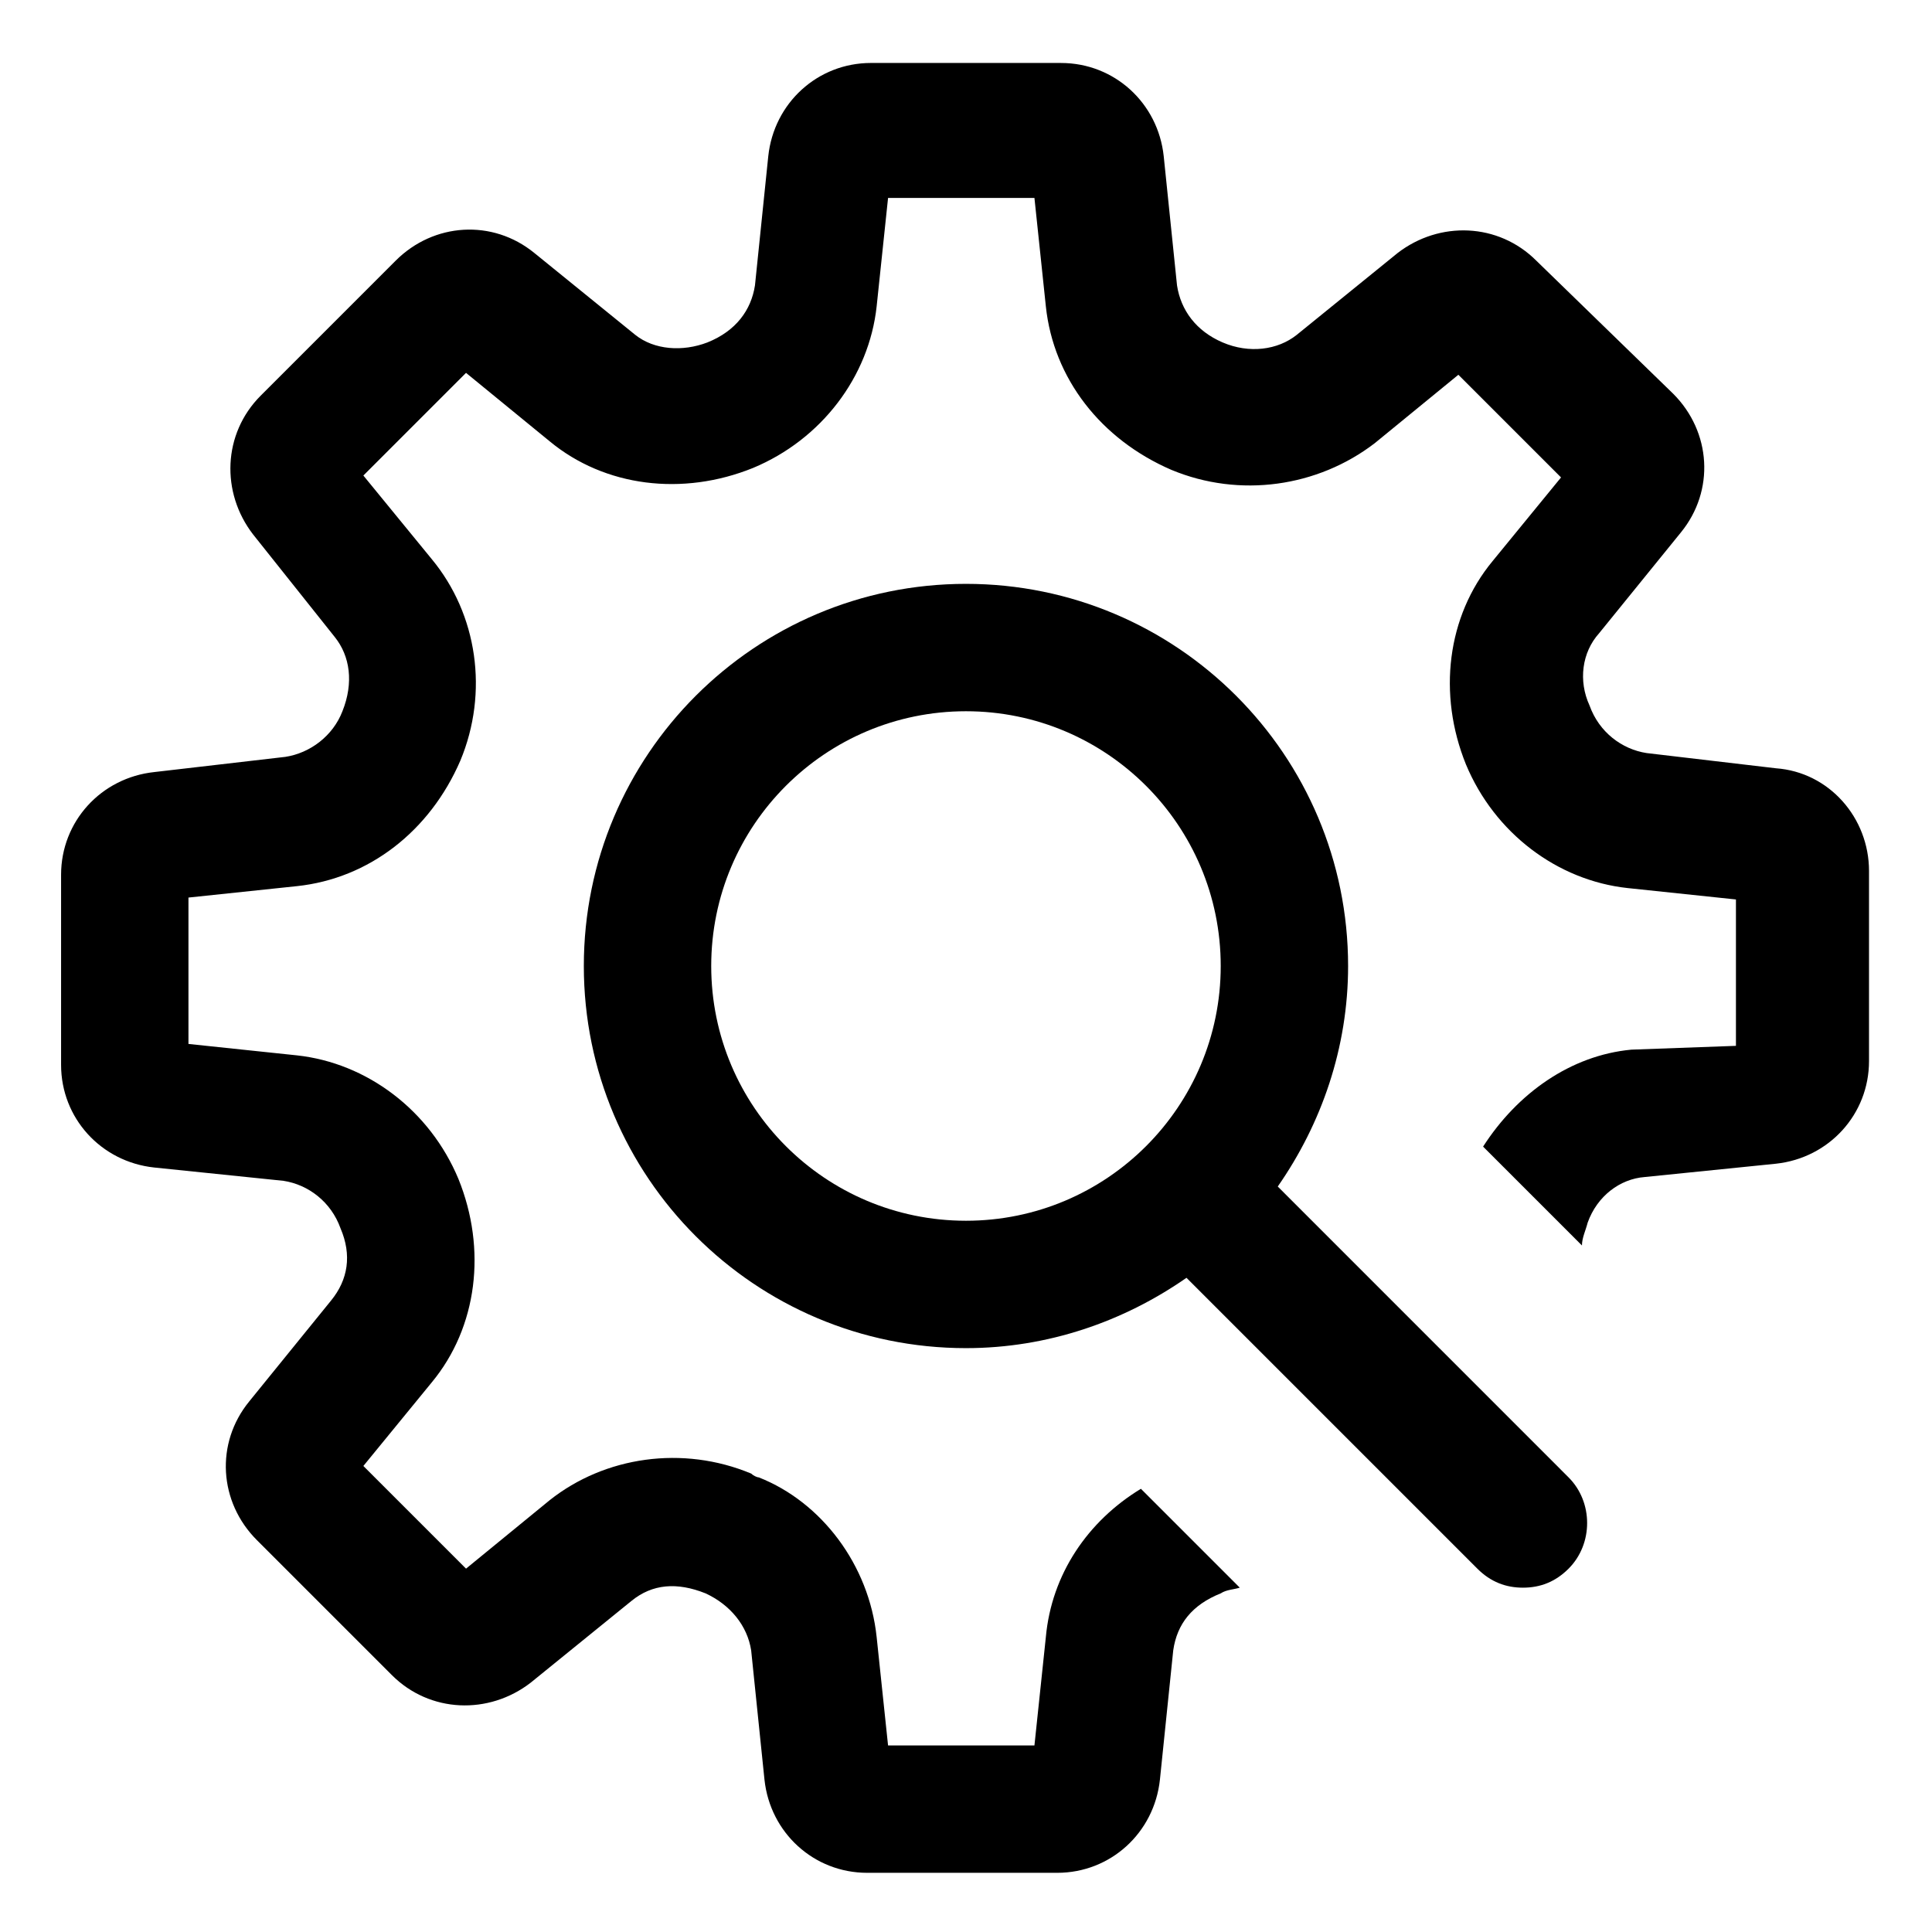
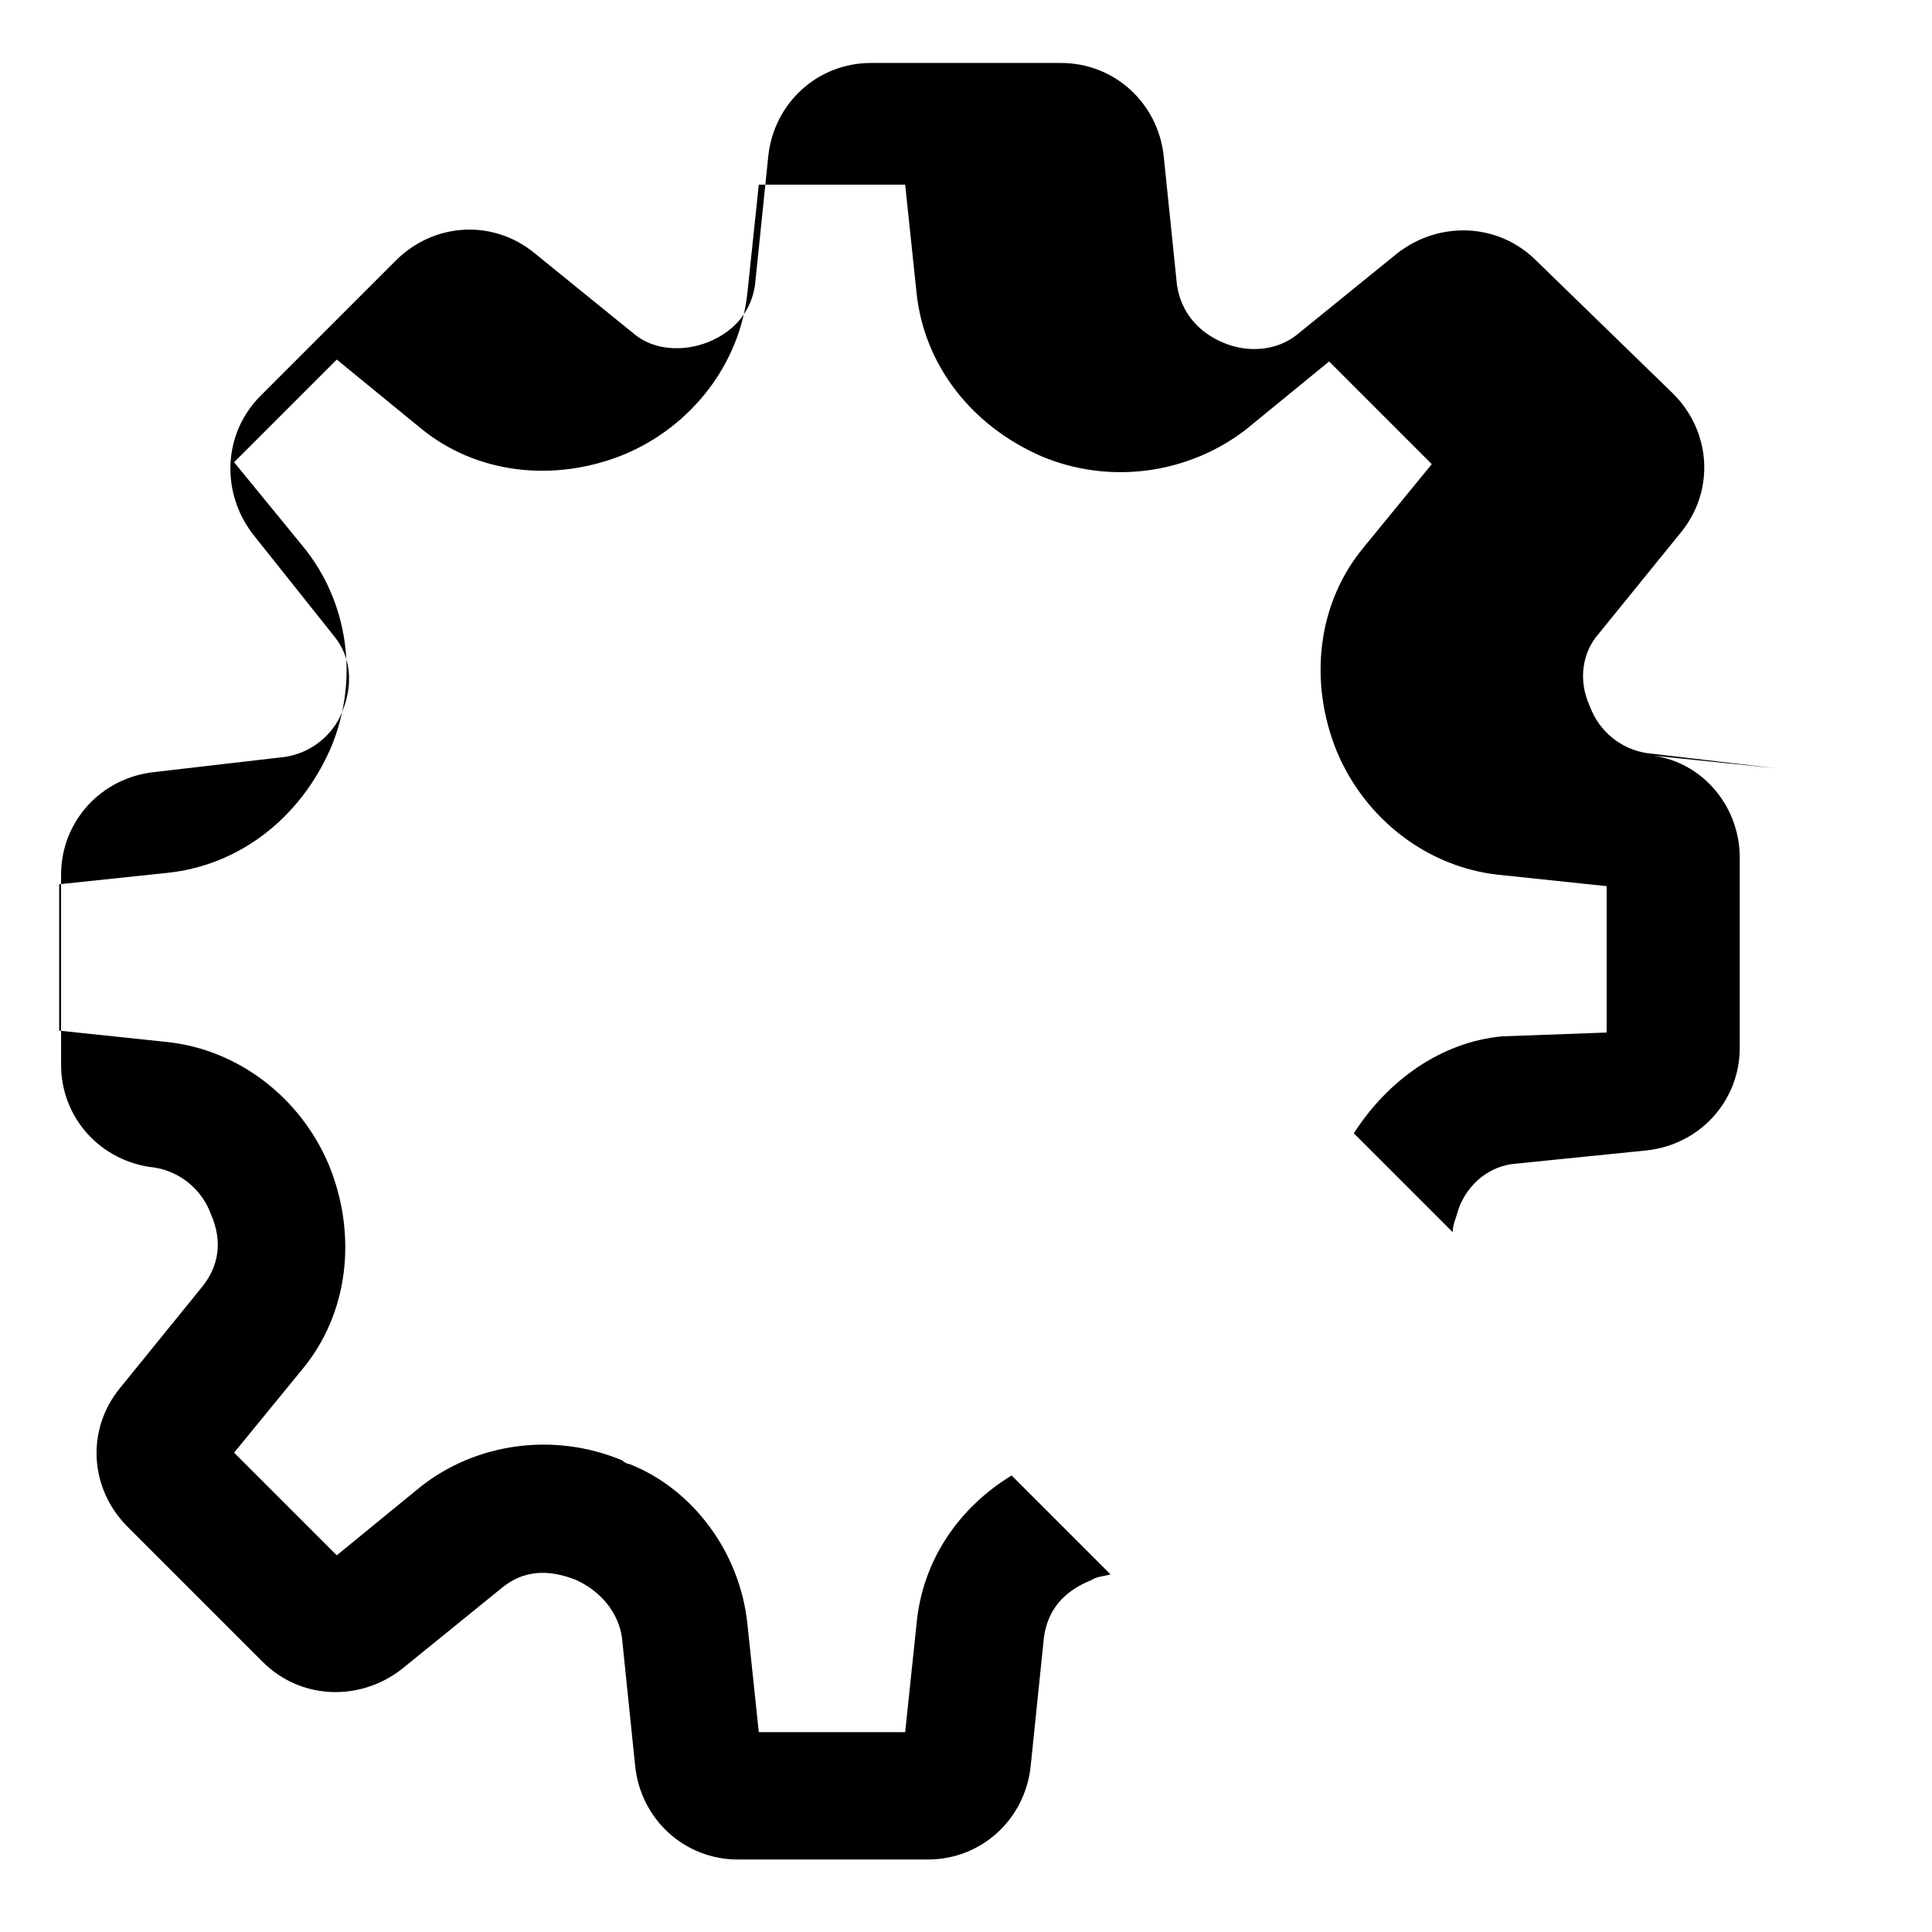
<svg xmlns="http://www.w3.org/2000/svg" fill="#000000" width="800px" height="800px" version="1.1" viewBox="144 144 512 512">
  <g>
-     <path d="m614.62 347.6-34.258-4.031c-6.551-1.008-12.594-5.543-15.113-12.594-3.023-6.551-2.016-14.105 2.519-19.145l21.664-26.703c9.07-11.082 8.062-26.703-2.016-36.777l-36.277-35.266c-10.078-10.078-25.695-10.578-36.777-2.016l-26.703 21.664c-5.039 4.031-12.594 5.039-19.648 2.016-7.055-3.023-11.082-8.566-12.09-15.113l-3.527-34.258c-1.512-14.105-13.098-24.688-27.207-24.688l-50.379-0.004c-14.105 0-25.695 10.578-27.207 24.688l-3.527 34.258c-1.008 6.551-5.039 12.09-12.594 15.113-6.551 2.519-14.105 2.016-19.145-2.016l-26.703-21.664c-11.082-9.07-26.703-8.062-36.777 2.016l-35.77 35.773c-10.078 10.078-10.578 25.695-2.016 36.777l21.664 27.207c4.031 5.039 5.039 12.09 2.016 19.648-2.519 6.551-8.566 11.082-15.113 12.09l-34.762 4.031c-14.105 1.512-24.688 13.098-24.688 27.207v50.383c0 14.105 10.578 25.695 24.688 27.207l34.258 3.527c6.551 1.008 12.594 5.543 15.113 12.594 3.023 7.055 2.016 13.602-2.519 19.145l-21.664 26.703c-9.07 11.082-8.062 26.703 2.016 36.777l35.77 35.77c10.078 10.078 25.695 10.578 36.777 2.016l26.703-21.664c5.543-4.535 12.09-5.039 19.648-2.016 6.551 3.023 11.082 8.566 12.09 15.113l3.527 34.258c1.512 14.105 13.098 24.688 27.207 24.688h50.383c14.105 0 25.695-10.578 27.207-24.688l3.527-34.258c1.008-7.055 5.039-12.09 12.594-15.113 1.512-1.008 3.527-1.008 5.039-1.512l-26.199-26.199c-14.105 8.566-23.68 22.672-25.191 39.297l-3.023 28.719h-38.793l-3.023-28.719c-2.016-19.145-14.609-35.77-31.234-42.32-0.504 0-1.512-0.504-2.016-1.008-18.137-7.559-38.793-4.535-53.402 7.055l-22.168 18.137-27.207-27.207 18.137-22.168c12.09-14.609 14.609-35.266 7.055-53.906-7.559-18.137-24.184-30.73-42.824-32.746l-28.719-3.023v-38.793l28.719-3.023c19.145-2.016 35.266-14.609 43.328-33.25 7.559-18.137 4.535-38.793-7.559-53.402l-18.137-22.168 27.207-27.207 22.168 18.137c14.609 12.09 35.266 14.609 53.906 7.055 18.137-7.559 30.73-24.184 32.746-42.824l3.023-28.719h38.793l3.023 28.719c2.016 19.145 14.609 35.266 33.25 43.328 18.137 7.559 38.793 4.535 53.906-7.055l22.168-18.137 27.207 27.207-18.137 22.168c-12.09 14.609-14.609 35.266-7.055 53.906 7.559 18.137 24.184 30.73 42.824 32.746l28.719 3.023v38.793l-27.711 1.008c-16.121 1.512-30.23 11.586-39.297 25.695l26.199 26.199c0-2.016 1.008-4.031 1.512-6.047 2.519-7.055 8.566-11.586 15.113-12.09l34.762-3.527c14.105-1.512 24.688-13.098 24.688-27.207v-50.383c0-14.105-10.582-26.199-24.688-27.207z" />
-     <path d="m482.62 458.44c11.586-16.625 18.641-36.777 18.641-58.441 0-55.922-45.344-101.27-101.27-101.27s-101.27 45.344-101.27 101.27 45.344 101.27 101.27 101.27c21.664 0 41.816-7.055 58.441-18.641l77.082 77.082c3.527 3.527 7.559 5.039 12.09 5.039 4.535 0 8.566-1.512 12.09-5.039 6.551-6.551 6.551-17.633 0-24.184zm-150.14-58.441c0-37.281 30.23-67.512 67.512-67.512s67.512 30.23 67.512 67.512-30.23 67.512-67.512 67.512c-37.285-0.004-67.512-30.23-67.512-67.512z" />
+     <path d="m614.62 347.6-34.258-4.031c-6.551-1.008-12.594-5.543-15.113-12.594-3.023-6.551-2.016-14.105 2.519-19.145l21.664-26.703c9.07-11.082 8.062-26.703-2.016-36.777l-36.277-35.266c-10.078-10.078-25.695-10.578-36.777-2.016l-26.703 21.664c-5.039 4.031-12.594 5.039-19.648 2.016-7.055-3.023-11.082-8.566-12.09-15.113l-3.527-34.258c-1.512-14.105-13.098-24.688-27.207-24.688l-50.379-0.004c-14.105 0-25.695 10.578-27.207 24.688l-3.527 34.258c-1.008 6.551-5.039 12.09-12.594 15.113-6.551 2.519-14.105 2.016-19.145-2.016l-26.703-21.664c-11.082-9.07-26.703-8.062-36.777 2.016l-35.77 35.773c-10.078 10.078-10.578 25.695-2.016 36.777l21.664 27.207c4.031 5.039 5.039 12.09 2.016 19.648-2.519 6.551-8.566 11.082-15.113 12.09l-34.762 4.031c-14.105 1.512-24.688 13.098-24.688 27.207v50.383c0 14.105 10.578 25.695 24.688 27.207c6.551 1.008 12.594 5.543 15.113 12.594 3.023 7.055 2.016 13.602-2.519 19.145l-21.664 26.703c-9.07 11.082-8.062 26.703 2.016 36.777l35.77 35.77c10.078 10.078 25.695 10.578 36.777 2.016l26.703-21.664c5.543-4.535 12.09-5.039 19.648-2.016 6.551 3.023 11.082 8.566 12.09 15.113l3.527 34.258c1.512 14.105 13.098 24.688 27.207 24.688h50.383c14.105 0 25.695-10.578 27.207-24.688l3.527-34.258c1.008-7.055 5.039-12.09 12.594-15.113 1.512-1.008 3.527-1.008 5.039-1.512l-26.199-26.199c-14.105 8.566-23.68 22.672-25.191 39.297l-3.023 28.719h-38.793l-3.023-28.719c-2.016-19.145-14.609-35.77-31.234-42.32-0.504 0-1.512-0.504-2.016-1.008-18.137-7.559-38.793-4.535-53.402 7.055l-22.168 18.137-27.207-27.207 18.137-22.168c12.09-14.609 14.609-35.266 7.055-53.906-7.559-18.137-24.184-30.73-42.824-32.746l-28.719-3.023v-38.793l28.719-3.023c19.145-2.016 35.266-14.609 43.328-33.25 7.559-18.137 4.535-38.793-7.559-53.402l-18.137-22.168 27.207-27.207 22.168 18.137c14.609 12.09 35.266 14.609 53.906 7.055 18.137-7.559 30.73-24.184 32.746-42.824l3.023-28.719h38.793l3.023 28.719c2.016 19.145 14.609 35.266 33.25 43.328 18.137 7.559 38.793 4.535 53.906-7.055l22.168-18.137 27.207 27.207-18.137 22.168c-12.09 14.609-14.609 35.266-7.055 53.906 7.559 18.137 24.184 30.73 42.824 32.746l28.719 3.023v38.793l-27.711 1.008c-16.121 1.512-30.23 11.586-39.297 25.695l26.199 26.199c0-2.016 1.008-4.031 1.512-6.047 2.519-7.055 8.566-11.586 15.113-12.09l34.762-3.527c14.105-1.512 24.688-13.098 24.688-27.207v-50.383c0-14.105-10.582-26.199-24.688-27.207z" />
  </g>
</svg>